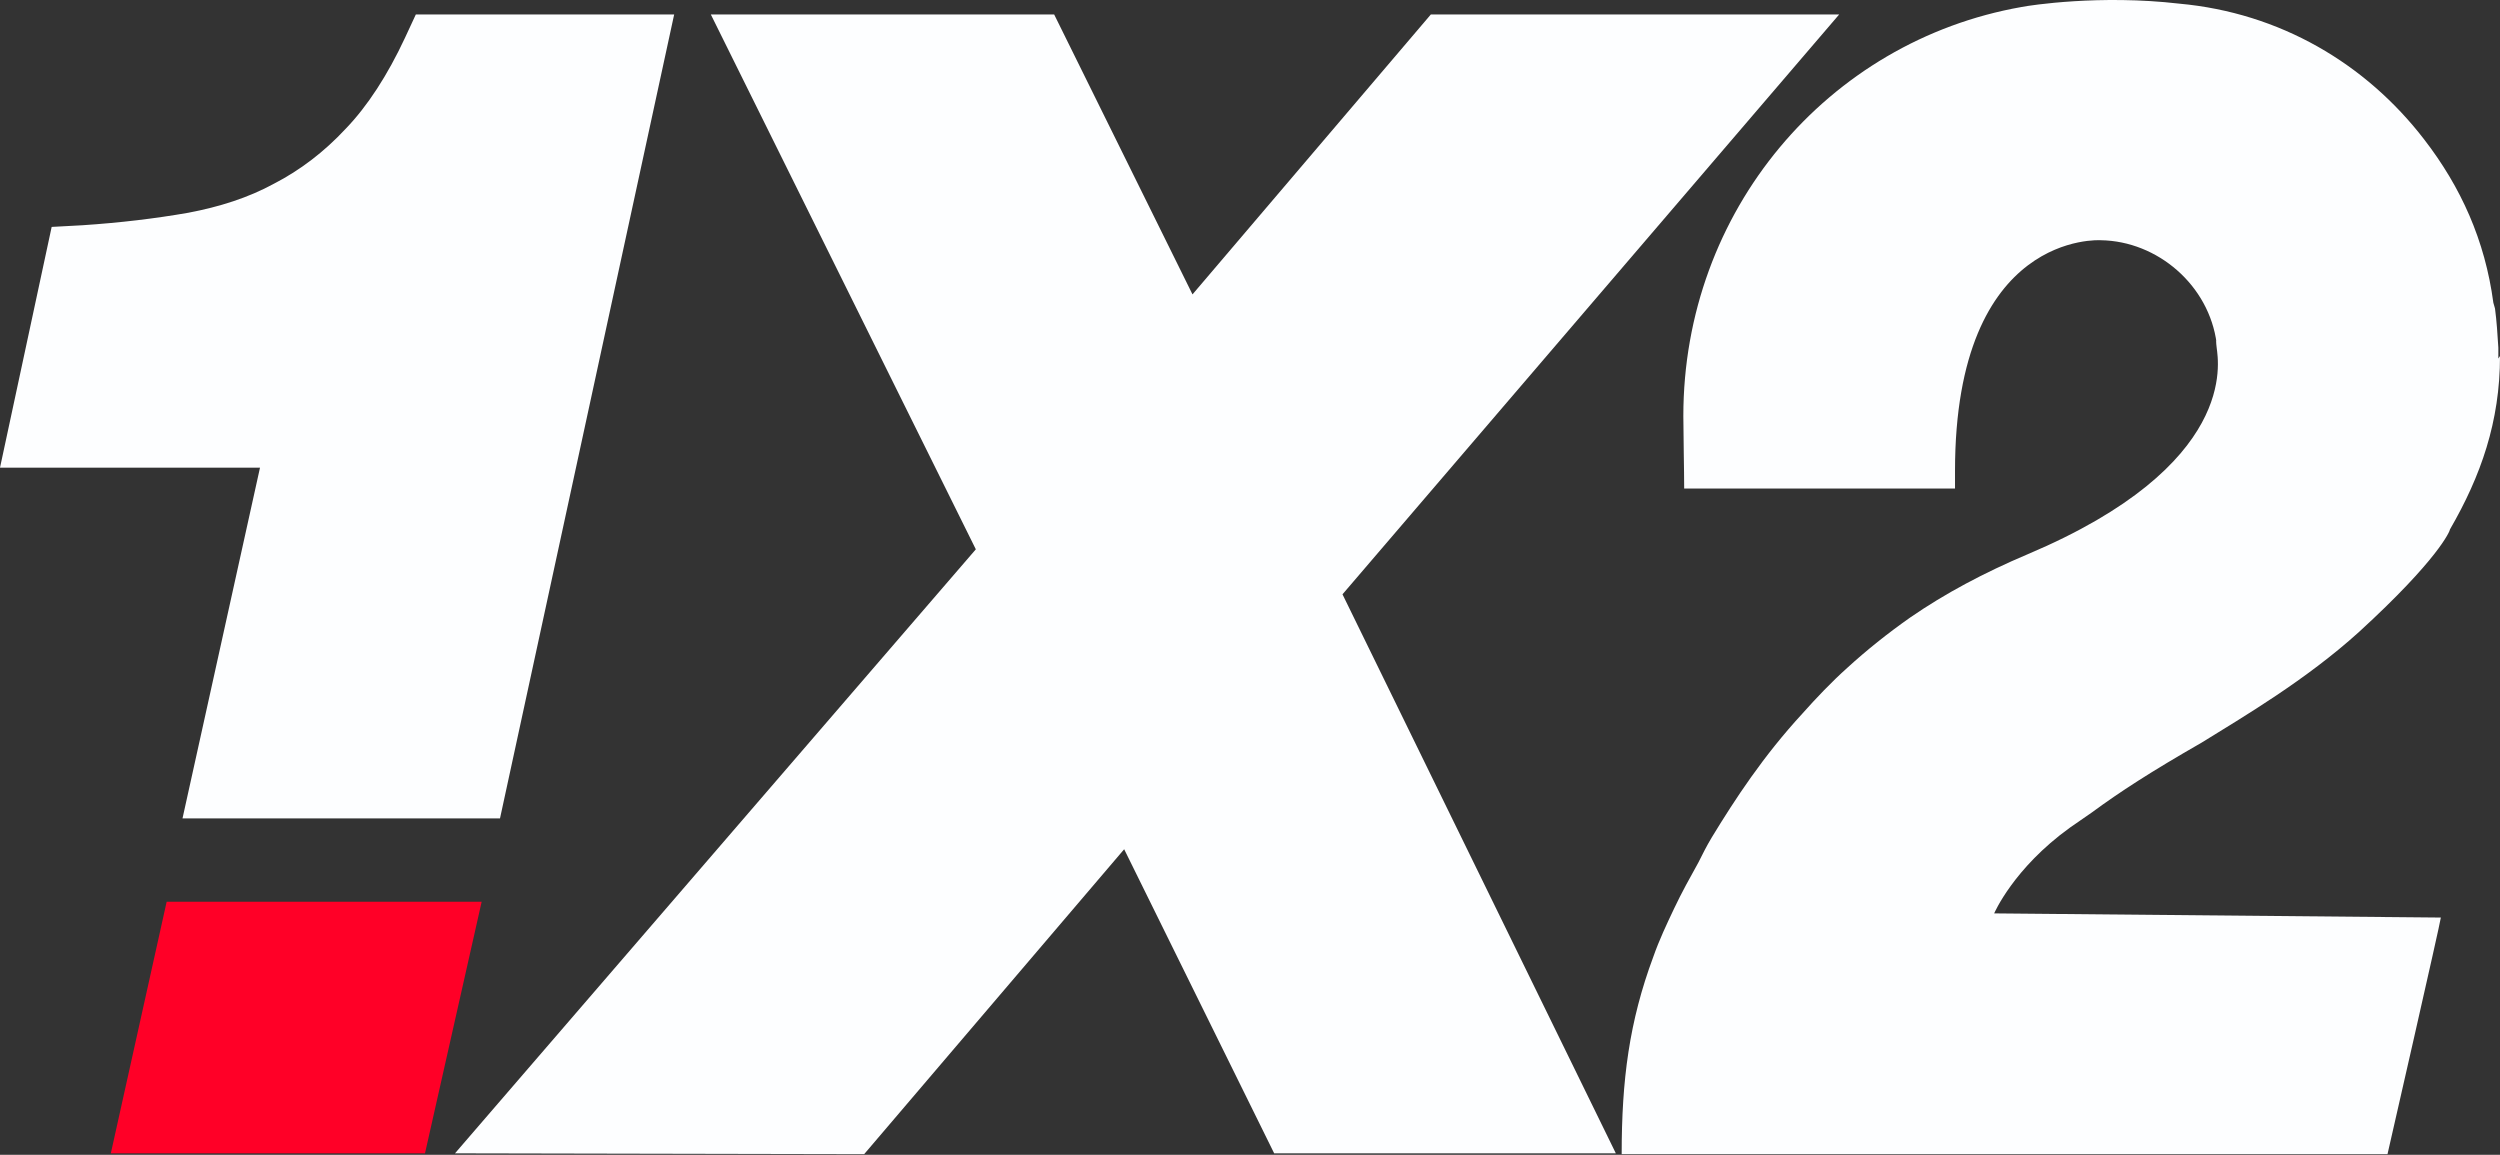
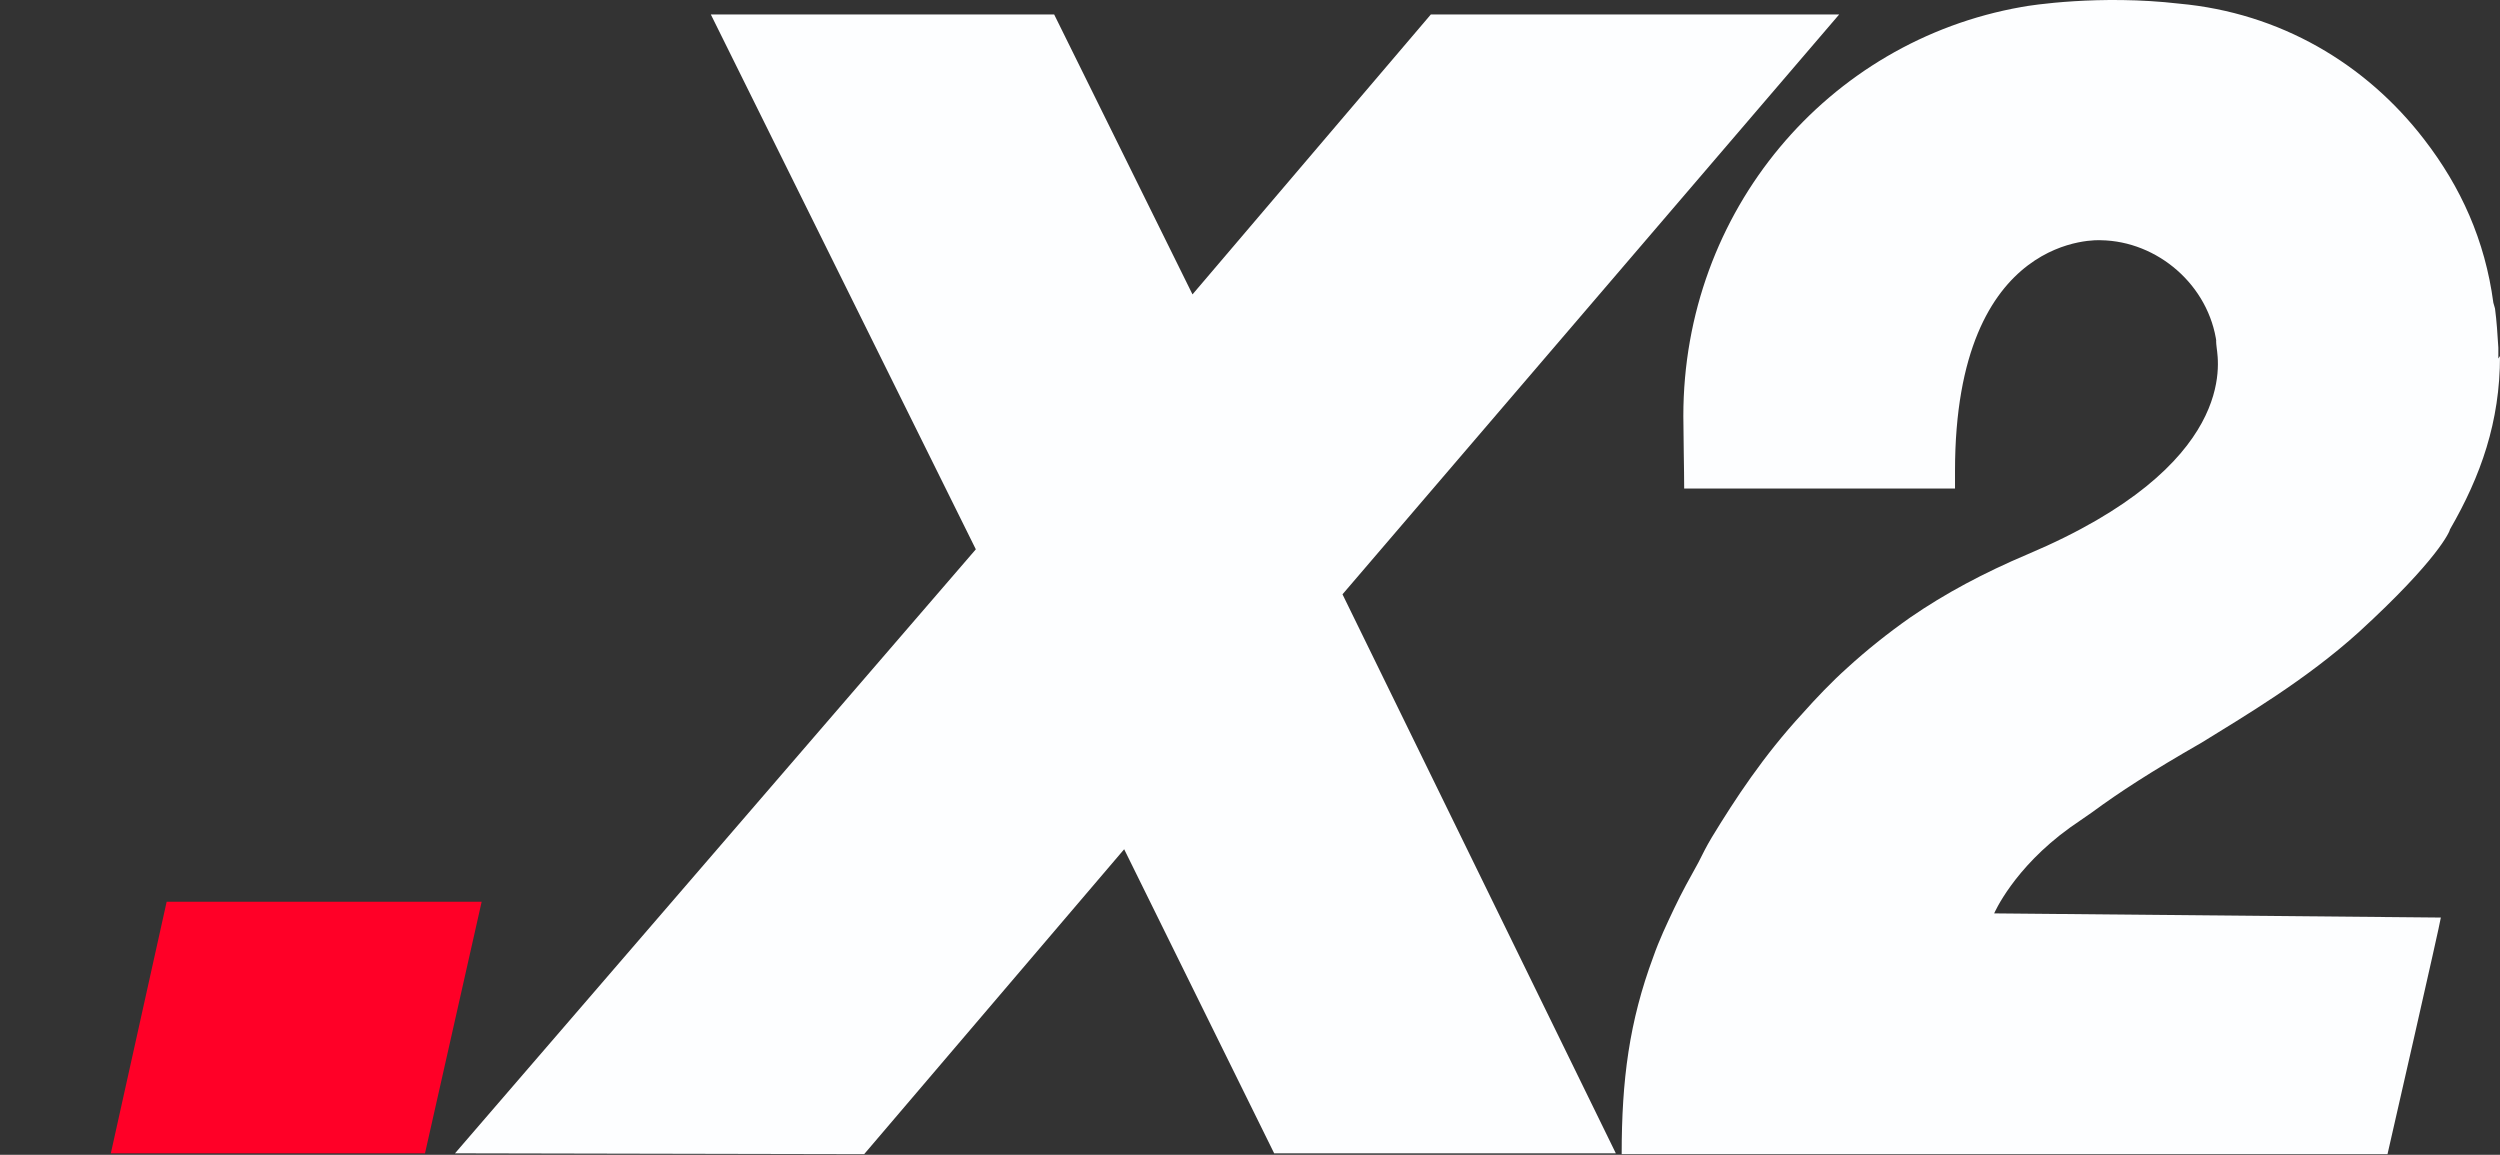
<svg xmlns="http://www.w3.org/2000/svg" width="1011" height="467" viewBox="0 0 1011 467" fill="none">
  <rect x="0" y="0" width="1011" height="467" fill="#333333" stroke="none" />
  <path d="M743.758 5.852H578.628L482.246 119.053L426.304 5.852H287.459L394.625 222.146L184 466.404L349.467 466.741L454.612 343.433L515.272 466.404H653.442L542.906 240.339L743.758 5.852Z" fill="#FDFEFF" />
-   <path d="M171.87 466.404H44.82L67.399 364.658H194.786L171.87 466.404Z" fill="#FF0027" />
-   <path d="M272.634 5.852H168.163L163.782 15.285C156.705 30.446 148.617 42.912 139.855 52.008C131.093 61.441 121.32 68.853 110.873 74.244C100.426 79.971 88.631 83.677 76.162 86.036C62.682 88.394 48.528 90.079 33.363 91.089L20.894 91.763L0 189.129H105.144L73.803 330.967H202.2L272.634 5.852Z" fill="#FDFEFF" />
+   <path d="M171.87 466.404H44.82L67.399 364.658H194.786L171.87 466.404" fill="#FF0027" />
  <path d="M1011 143.984C1011 170.599 1003.25 192.498 990.783 214.06C990.783 214.734 986.065 226.189 954.05 255.5C932.482 275.04 907.207 289.864 890.357 300.308C869.8 312.1 857.331 320.186 845.873 328.609L837.111 334.673C814.195 351.181 806.444 369.374 806.444 369.374L987.076 371.059C987.076 372.407 965.508 466.741 965.508 466.741H655.805C655.805 436.756 658.838 413.172 668.611 386.894C670.97 380.155 674.003 373.754 677.036 367.353C680.069 360.952 683.439 354.887 686.809 348.823C688.494 345.454 690.179 342.085 692.201 338.716C701.637 323.218 713.095 305.699 728.934 288.517C734.326 282.452 740.729 275.714 747.132 269.987C754.883 262.912 763.308 256.174 772.407 249.772C786.561 240.002 802.4 231.579 819.924 224.167C905.185 188.118 897.097 146.342 896.423 140.614C895.749 134.887 896.423 139.267 896.423 138.93C893.39 115.346 872.496 97.49 849.58 97.153C849.58 97.153 790.605 93.111 790.605 190.477C790.605 190.477 790.605 181.38 790.605 197.552H681.08C681.08 190.477 680.743 174.979 680.743 168.241C680.743 85.362 739.044 16.633 817.565 2.819C820.935 2.146 849.243 -2.234 881.258 1.472C922.035 5.178 956.746 25.729 980.336 56.388C995.164 75.591 1004.94 97.153 1008.31 122.421L1008.98 124.78C1009.66 129.833 1009.99 135.224 1010.33 140.614V144.994L1011 143.984Z" fill="#FDFEFF" />
</svg>